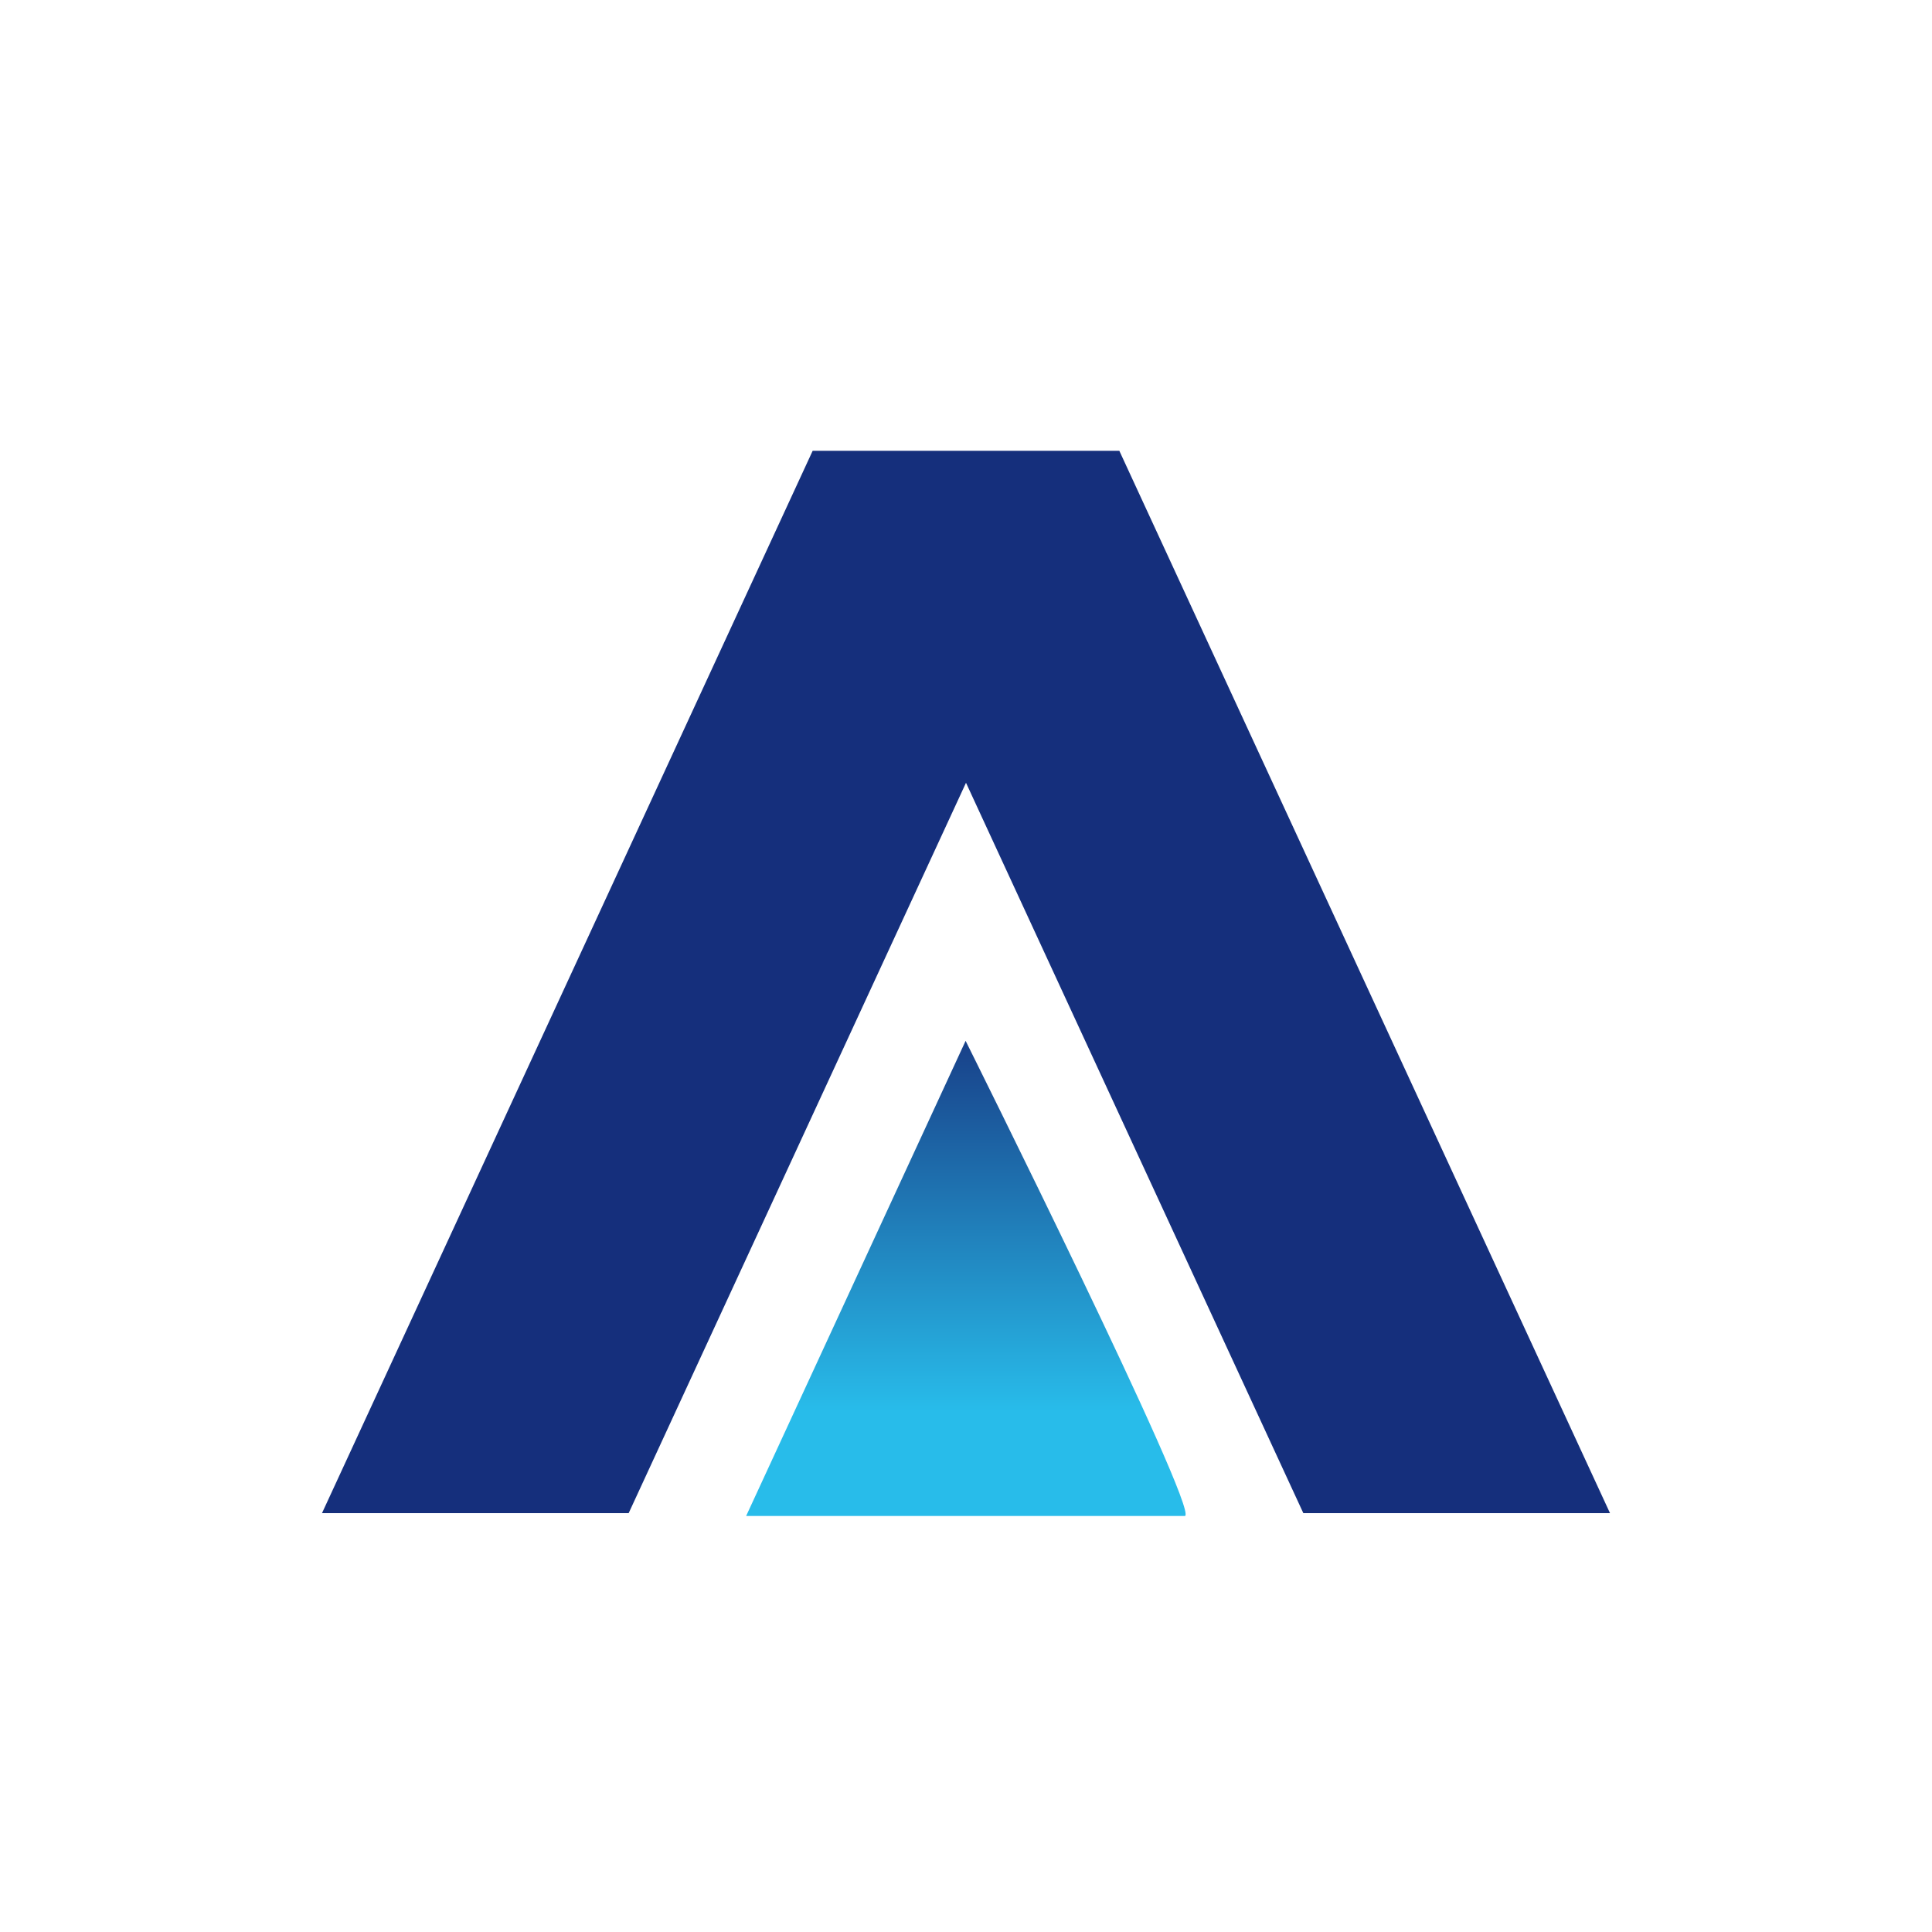
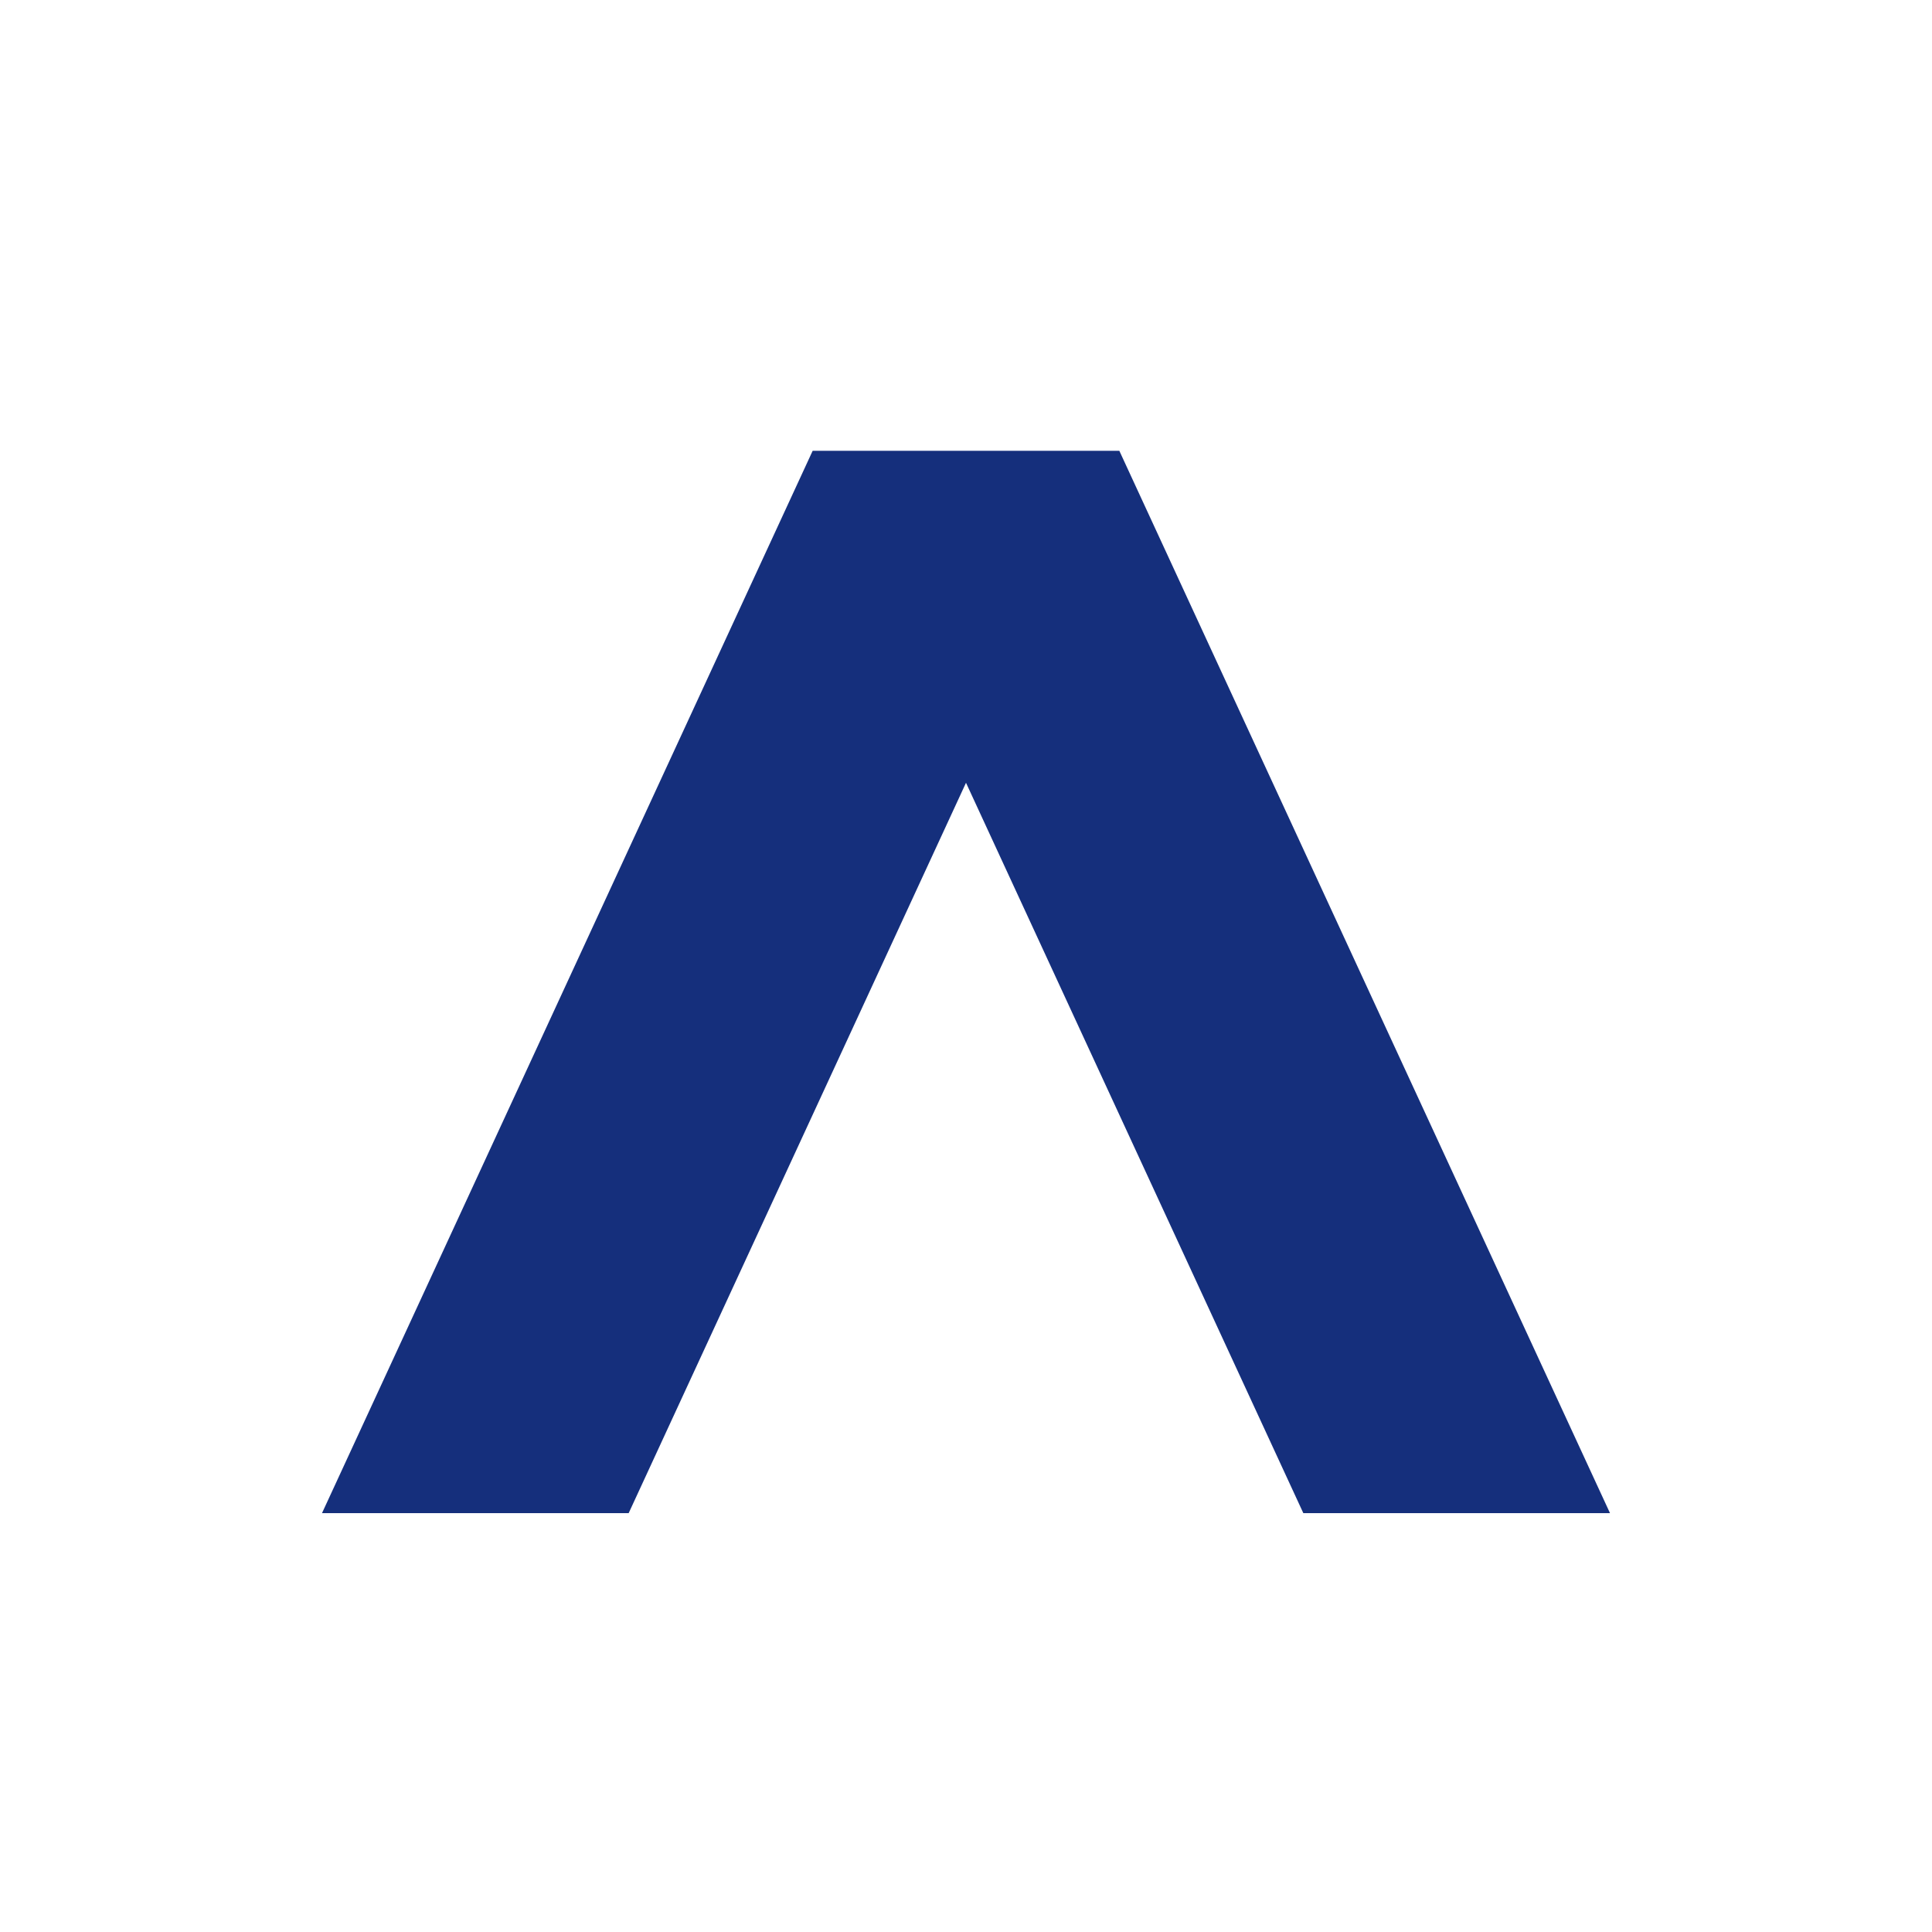
<svg xmlns="http://www.w3.org/2000/svg" width="30" height="30" viewBox="0 0 30 30" fill="none">
  <path d="M5 23.496L12.619 7H17.381L25 23.496H20.238L15 12.155L9.762 23.496H5Z" fill="#152F7C" />
-   <path d="M11.586 23.54L14.994 16.162C14.994 16.162 18.617 23.435 18.401 23.54" fill="url(#paint0_linear_10474_25745)" />
  <defs>
    <linearGradient id="paint0_linear_10474_25745" x1="14.998" y1="15.401" x2="14.998" y2="22.252" gradientUnits="userSpaceOnUse">
      <stop stop-color="#16307C" />
      <stop offset="0.95" stop-color="#28BCEA" />
    </linearGradient>
  </defs>
</svg>